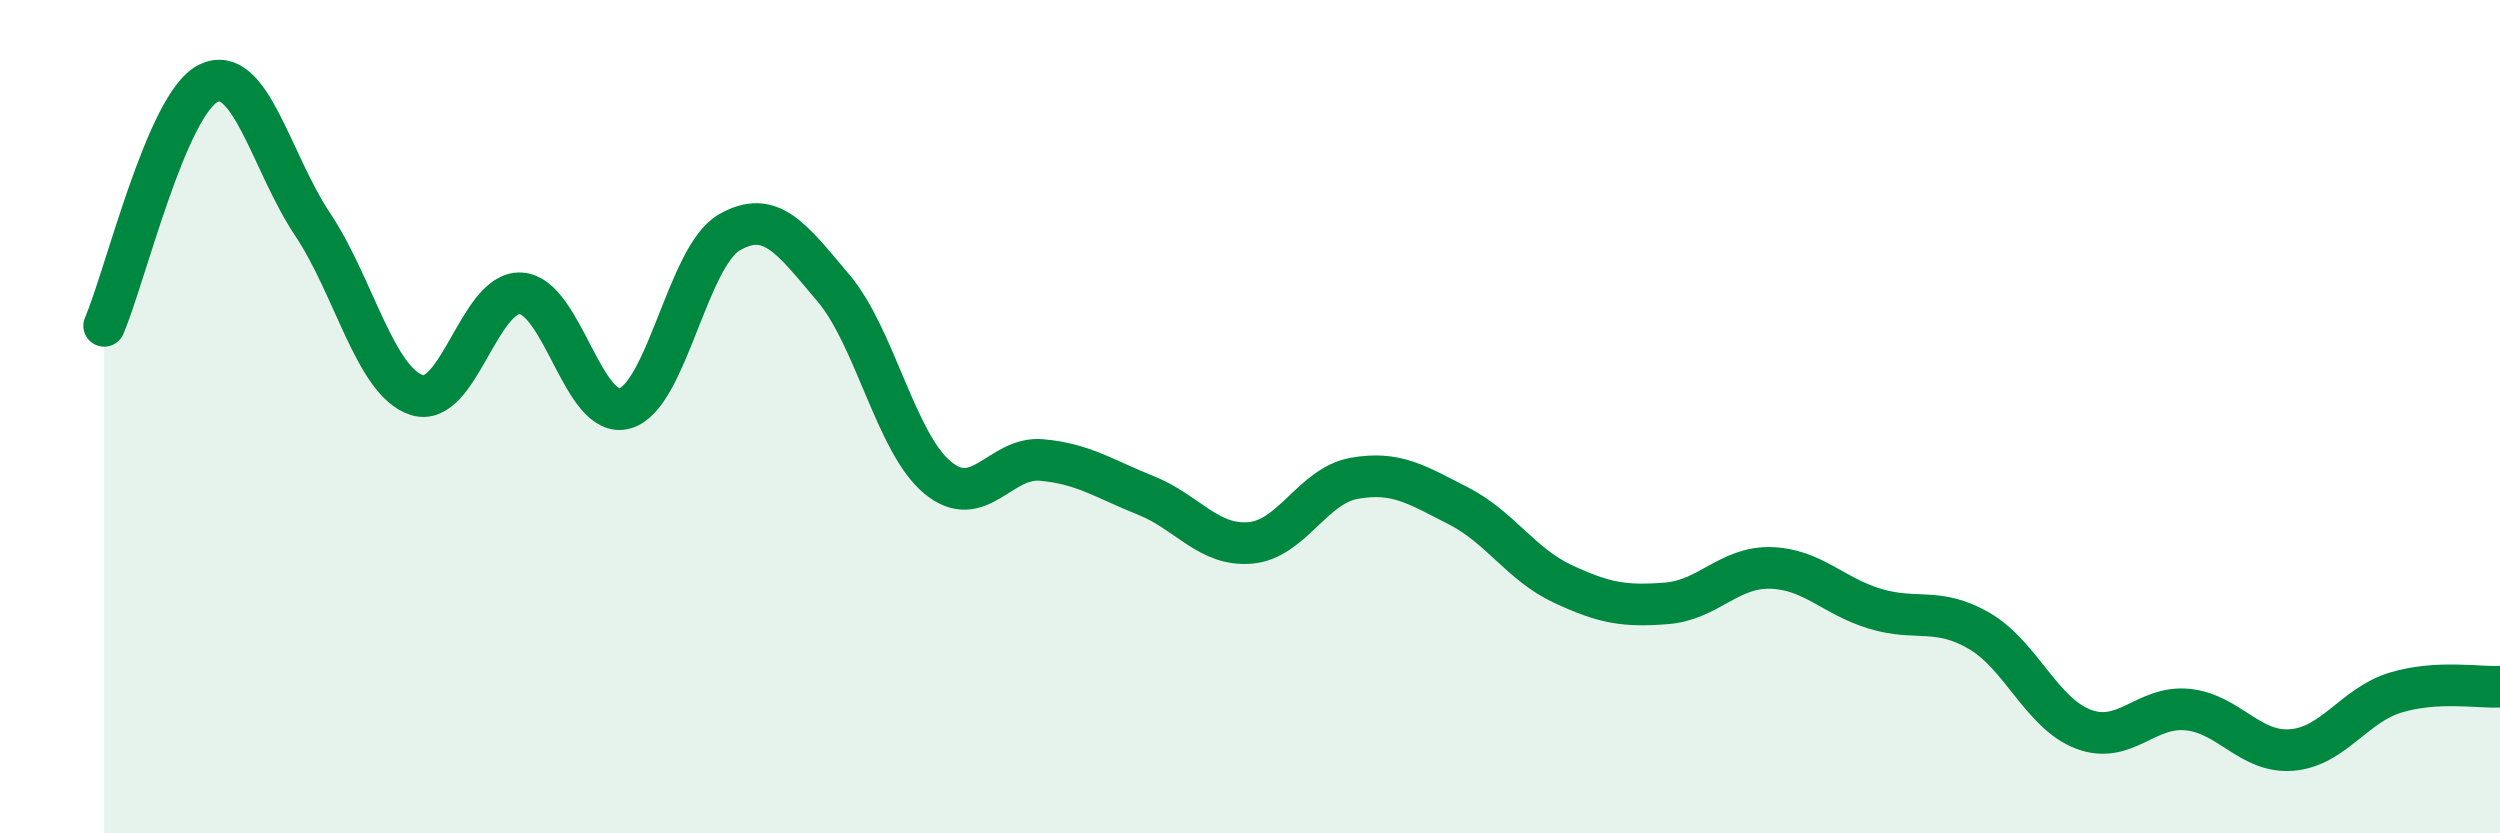
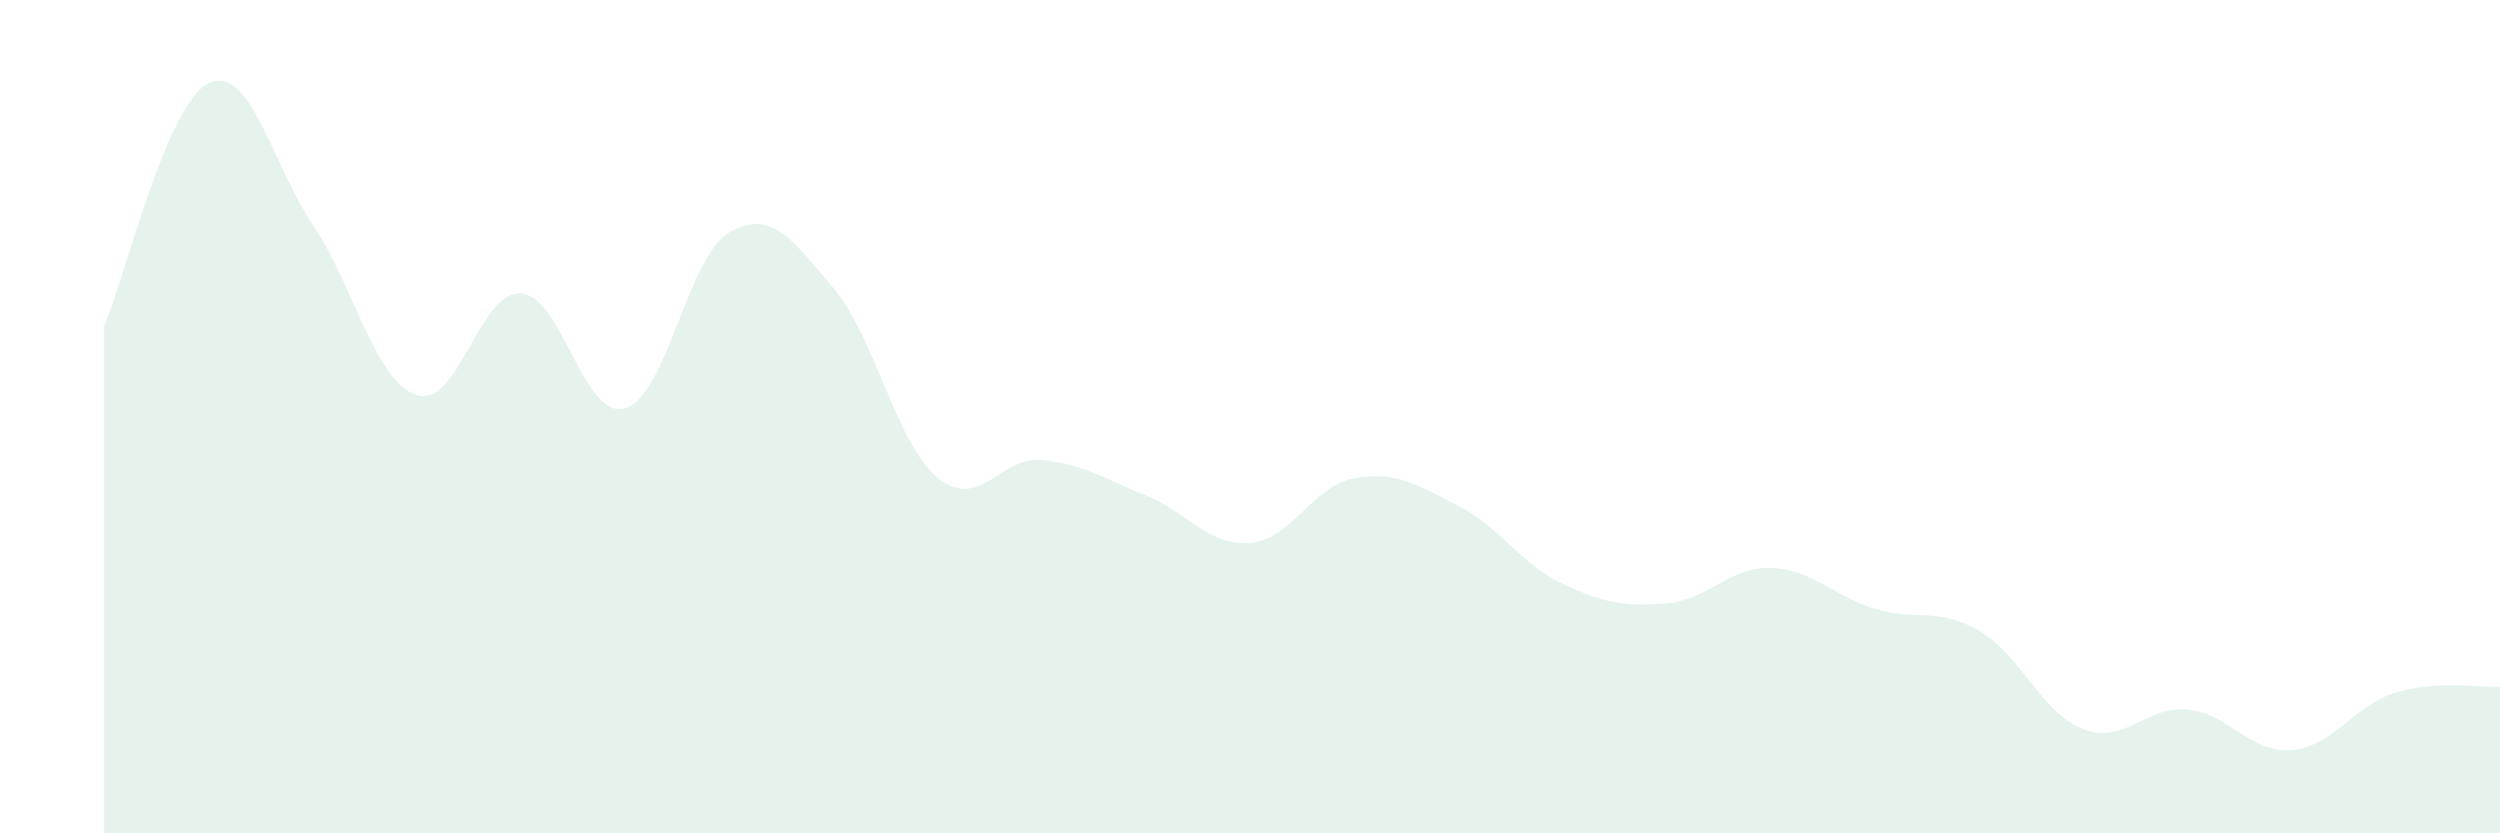
<svg xmlns="http://www.w3.org/2000/svg" width="60" height="20" viewBox="0 0 60 20">
  <path d="M 2.5,7.82 C 3,6.66 4,2.49 5,2 C 6,1.51 6.5,3.88 7.5,5.38 C 8.5,6.88 9,9.15 10,9.48 C 11,9.81 11.5,6.98 12.5,7.04 C 13.5,7.1 14,10.09 15,9.8 C 16,9.51 16.5,6.16 17.5,5.58 C 18.5,5 19,5.73 20,6.91 C 21,8.09 21.5,10.63 22.5,11.46 C 23.5,12.29 24,10.95 25,11.04 C 26,11.13 26.5,11.49 27.5,11.89 C 28.5,12.29 29,13.11 30,13.03 C 31,12.95 31.5,11.66 32.5,11.48 C 33.5,11.3 34,11.63 35,12.14 C 36,12.65 36.5,13.54 37.5,14.01 C 38.5,14.48 39,14.56 40,14.48 C 41,14.4 41.5,13.6 42.5,13.63 C 43.5,13.66 44,14.31 45,14.61 C 46,14.91 46.5,14.56 47.5,15.14 C 48.5,15.72 49,17.12 50,17.5 C 51,17.88 51.5,16.93 52.5,17.03 C 53.5,17.13 54,18.08 55,18 C 56,17.92 56.5,16.92 57.5,16.62 C 58.5,16.32 59.5,16.51 60,16.48L60 20L2.5 20Z" fill="#008740" opacity="0.1" stroke-linecap="round" stroke-linejoin="round" />
-   <path d="M 2.5,7.82 C 3,6.66 4,2.49 5,2 C 6,1.51 6.5,3.88 7.5,5.38 C 8.5,6.88 9,9.15 10,9.48 C 11,9.81 11.5,6.98 12.5,7.04 C 13.5,7.1 14,10.09 15,9.8 C 16,9.51 16.5,6.16 17.5,5.58 C 18.5,5 19,5.73 20,6.91 C 21,8.09 21.5,10.63 22.5,11.46 C 23.5,12.29 24,10.95 25,11.04 C 26,11.13 26.5,11.49 27.5,11.89 C 28.5,12.29 29,13.11 30,13.03 C 31,12.95 31.5,11.66 32.5,11.48 C 33.5,11.3 34,11.63 35,12.14 C 36,12.65 36.5,13.54 37.5,14.01 C 38.5,14.48 39,14.56 40,14.48 C 41,14.4 41.5,13.6 42.5,13.63 C 43.5,13.66 44,14.31 45,14.61 C 46,14.91 46.5,14.56 47.5,15.14 C 48.5,15.72 49,17.12 50,17.5 C 51,17.88 51.5,16.93 52.5,17.03 C 53.5,17.13 54,18.08 55,18 C 56,17.92 56.5,16.92 57.5,16.62 C 58.5,16.32 59.5,16.51 60,16.48" stroke="#008740" stroke-width="1" fill="none" stroke-linecap="round" stroke-linejoin="round" />
</svg>